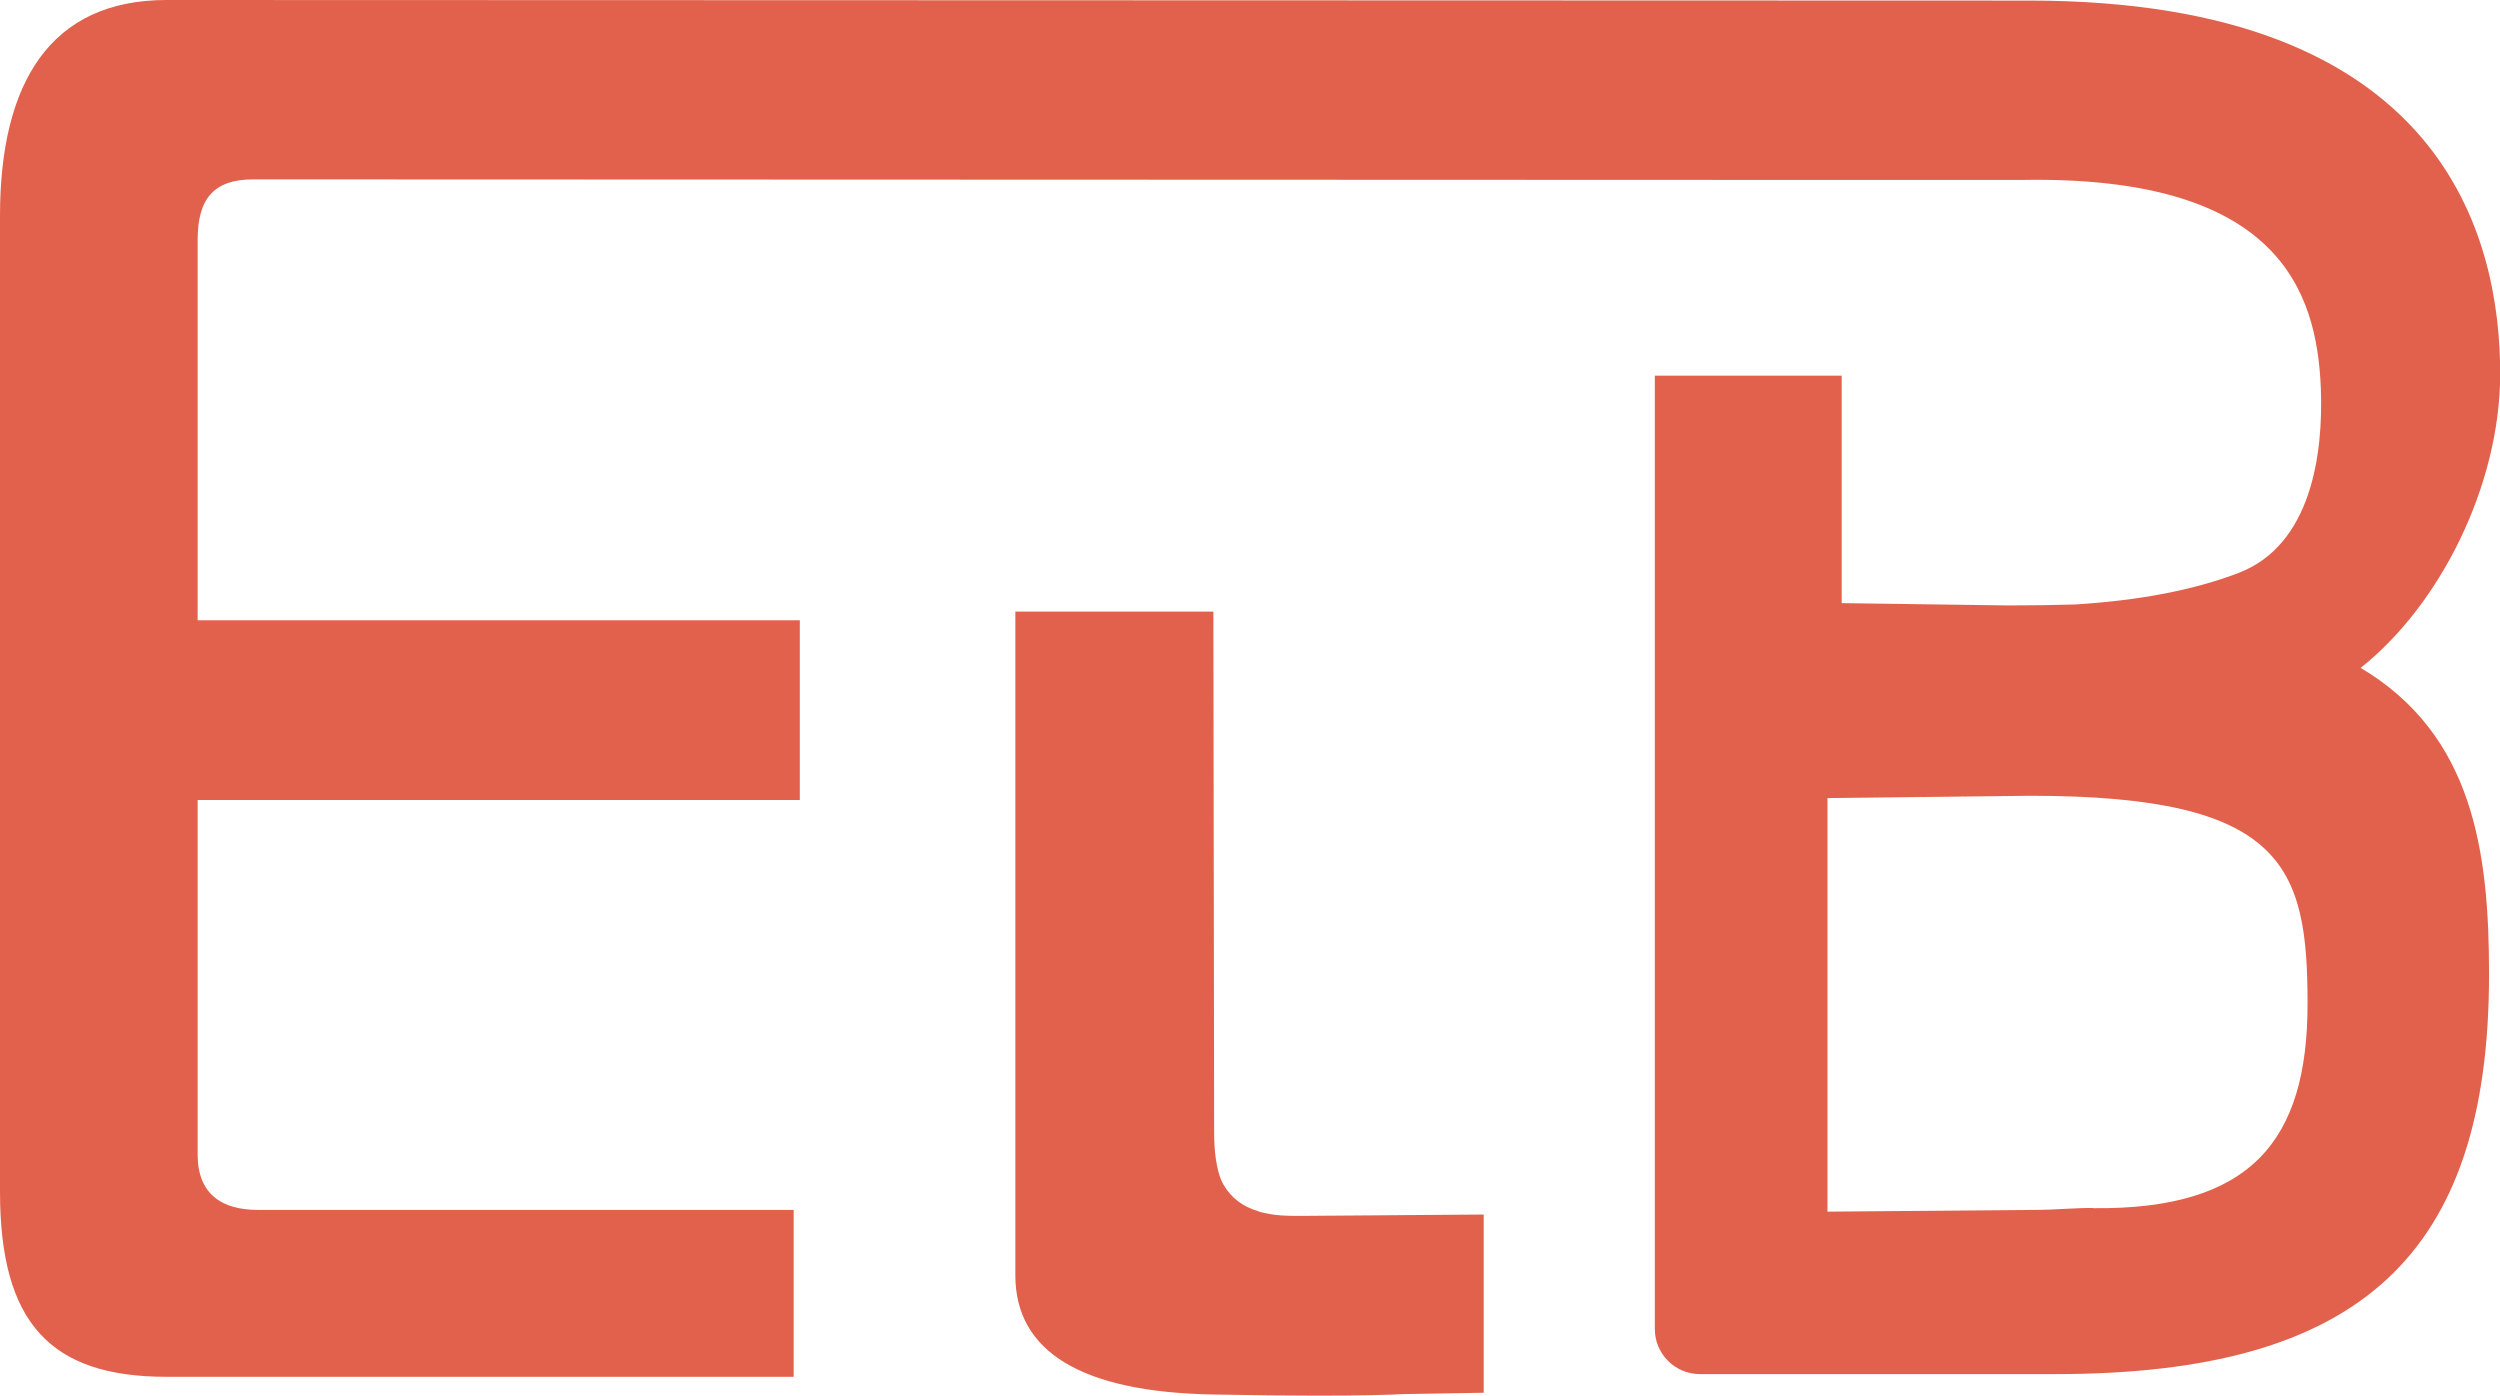
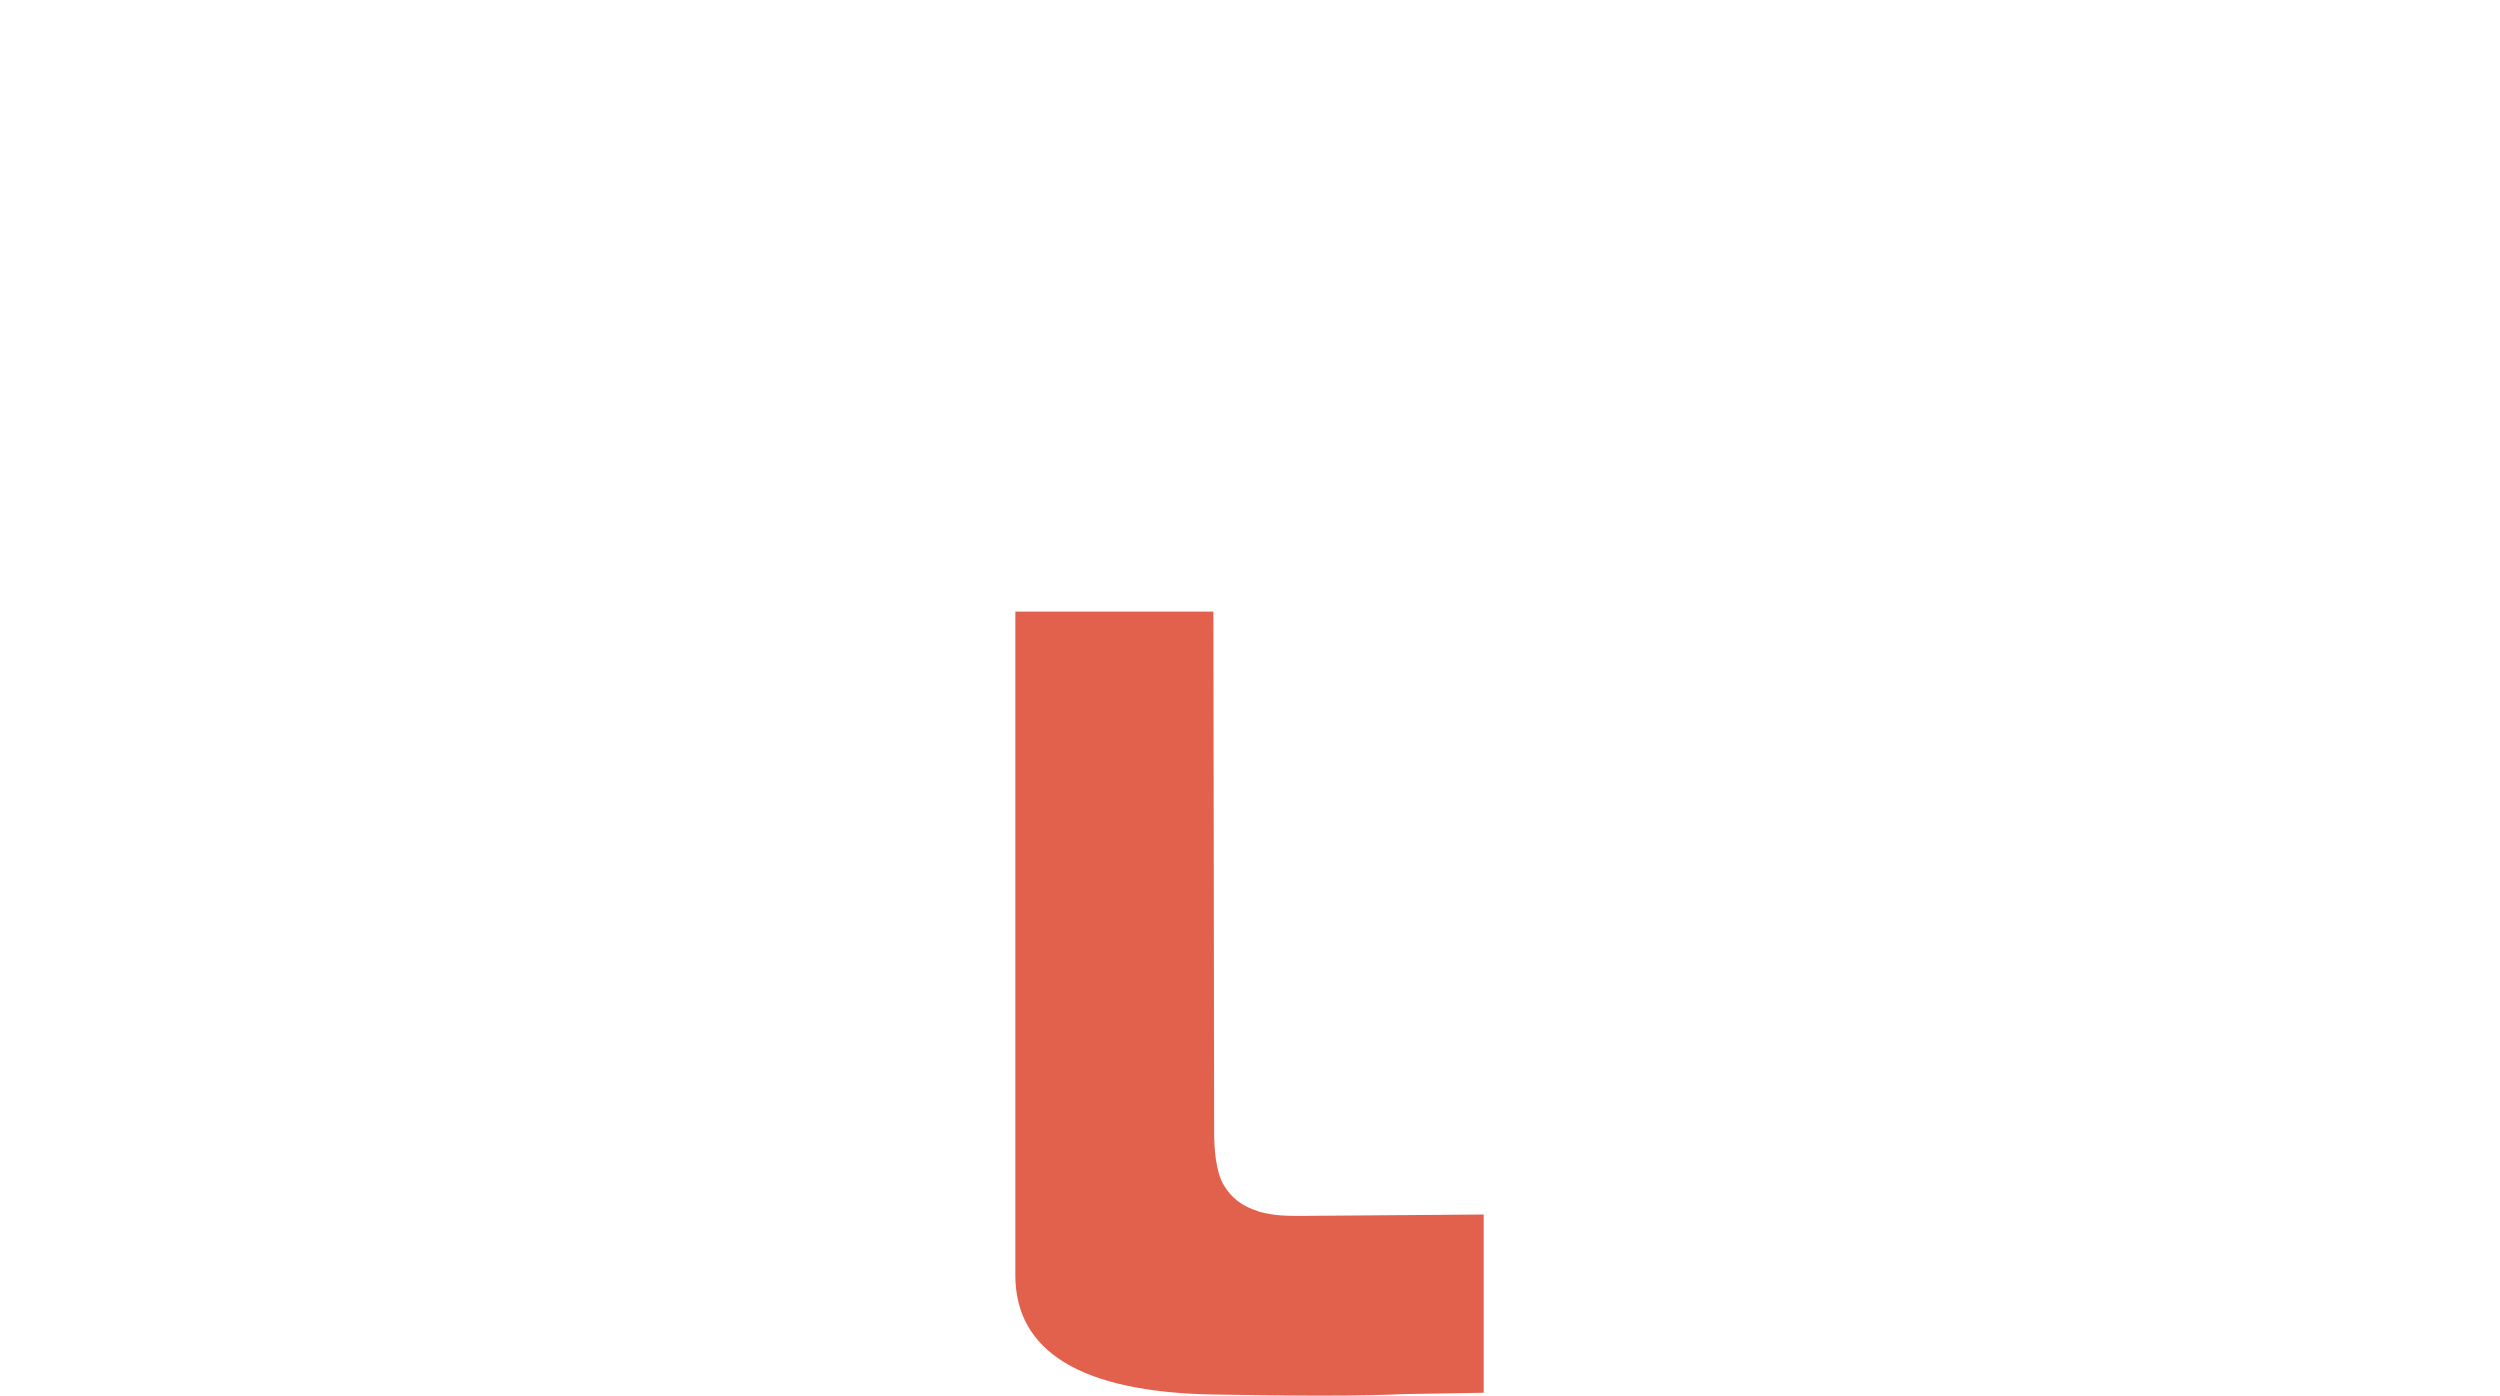
<svg xmlns="http://www.w3.org/2000/svg" id="_レイヤー_1" viewBox="0 0 130.03 72.59">
  <defs>
    <style>.cls-1{fill:#e2614c;}</style>
  </defs>
  <path class="cls-1" d="M65.45,63c-.82-.24-1.4-.69-1.8-1.36-.42-.71-.5-1.92-.5-2.73l-.04-27.1h-10.3v34.52c0,3.98,3.45,6.07,10.24,6.2,2.13,.04,4,.06,5.5,.06,2.2,0,3.68-.04,4.45-.08l4.17-.07v-9.27l-9.32,.07c-.83,0-1.52,.02-2.41-.23Z" />
-   <path class="cls-1" d="M122.79,34.73c4.06-3.21,7.25-9.42,7.25-15.31C130.03,12.4,127.16,.03,105.55,.03l-96.89-.03C2.63,0,0,4.29,0,11.22V61.98c0,6.84,2.63,9.63,8.66,9.63H41.28v-8.68H13.42c-1.87,0-3.14-.81-3.14-2.88v-18.44h31.32v-9.35H10.28V12.48c0-2.16,.85-3.15,2.89-3.15l84.91,.03h7.02c13.37-.26,15.4,5.73,15.61,10.81,.14,3.48-.51,8.19-4.28,9.63-2.27,.87-5.09,1.43-8.51,1.64-1.06,.03-2.19,.05-3.44,.05l-8.69-.12v-11.83h-9.72v49.58c0,1.3,1.05,2.35,2.35,2.35h18.48c15.85,0,22.56-6.17,22.56-20.8,0-6.36-.81-12.45-6.69-15.94Zm-13.92,28.1c-.98-.01-1.98,.1-3.07,.1l-10.75,.09v-21.51l10.57-.12c13.21,0,14.4,3.7,14.4,10.82s-2.94,10.72-11.15,10.63Z" />
</svg>